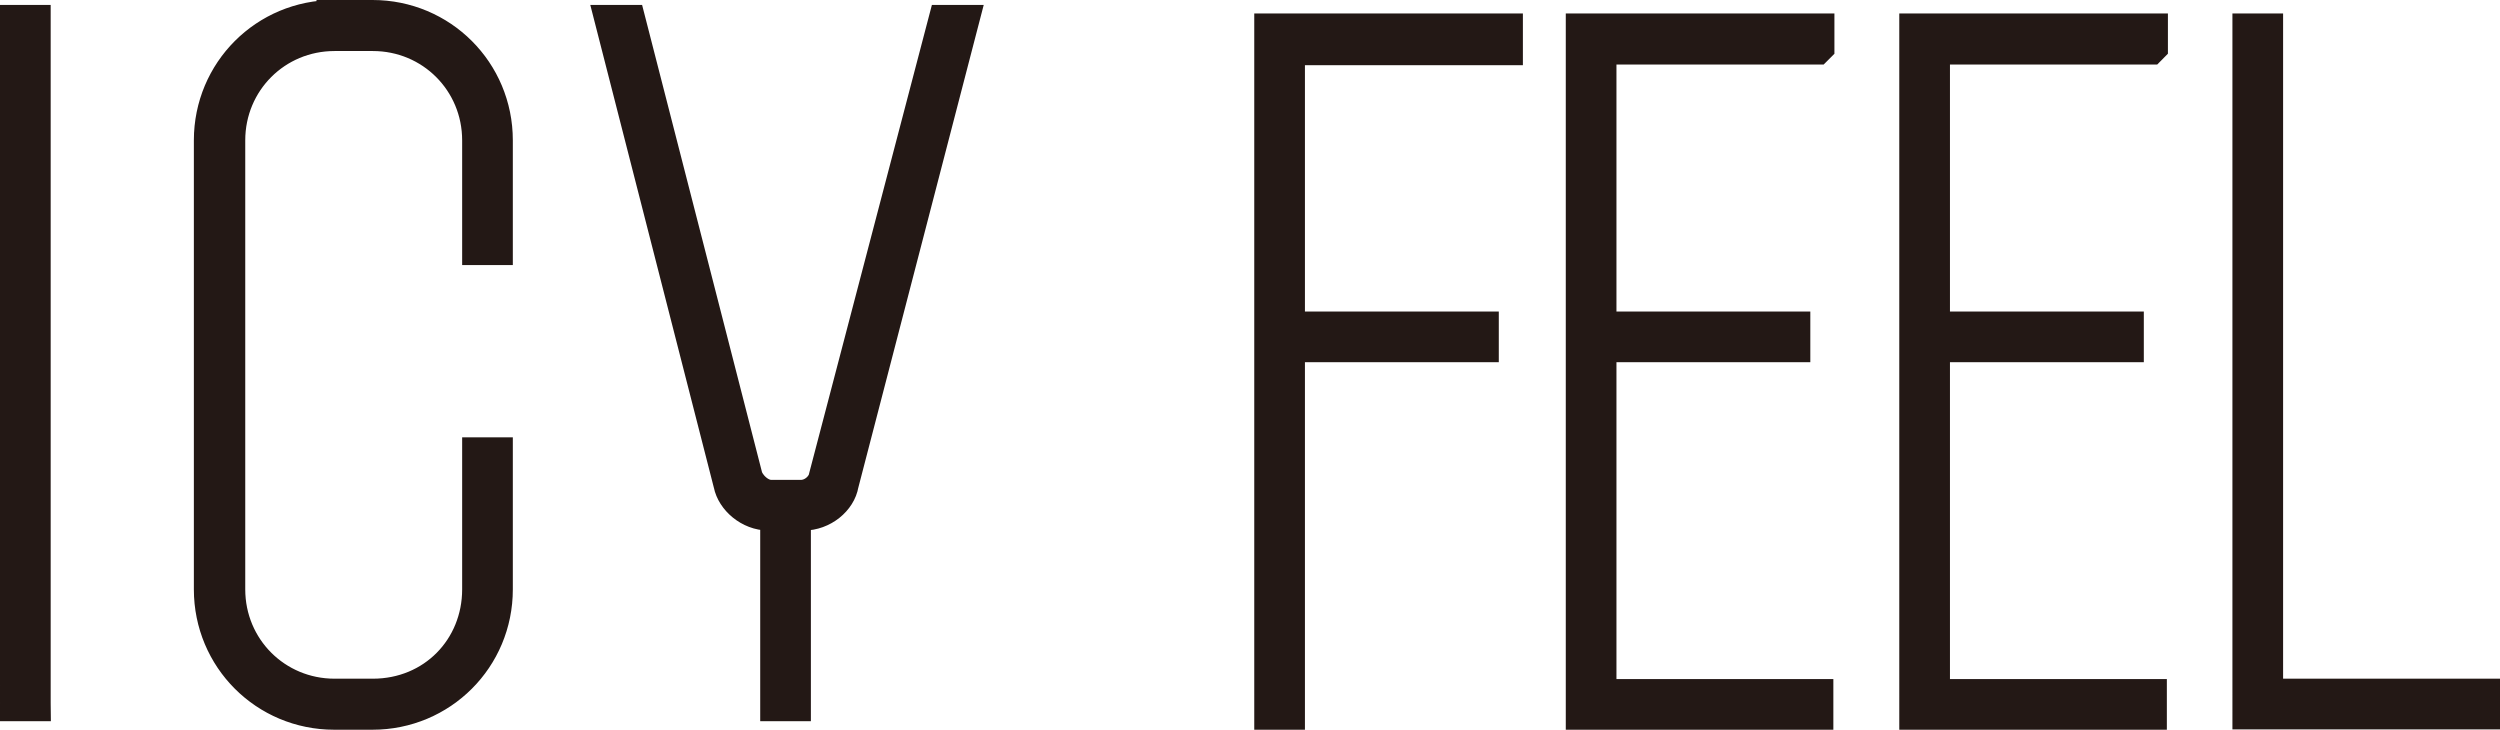
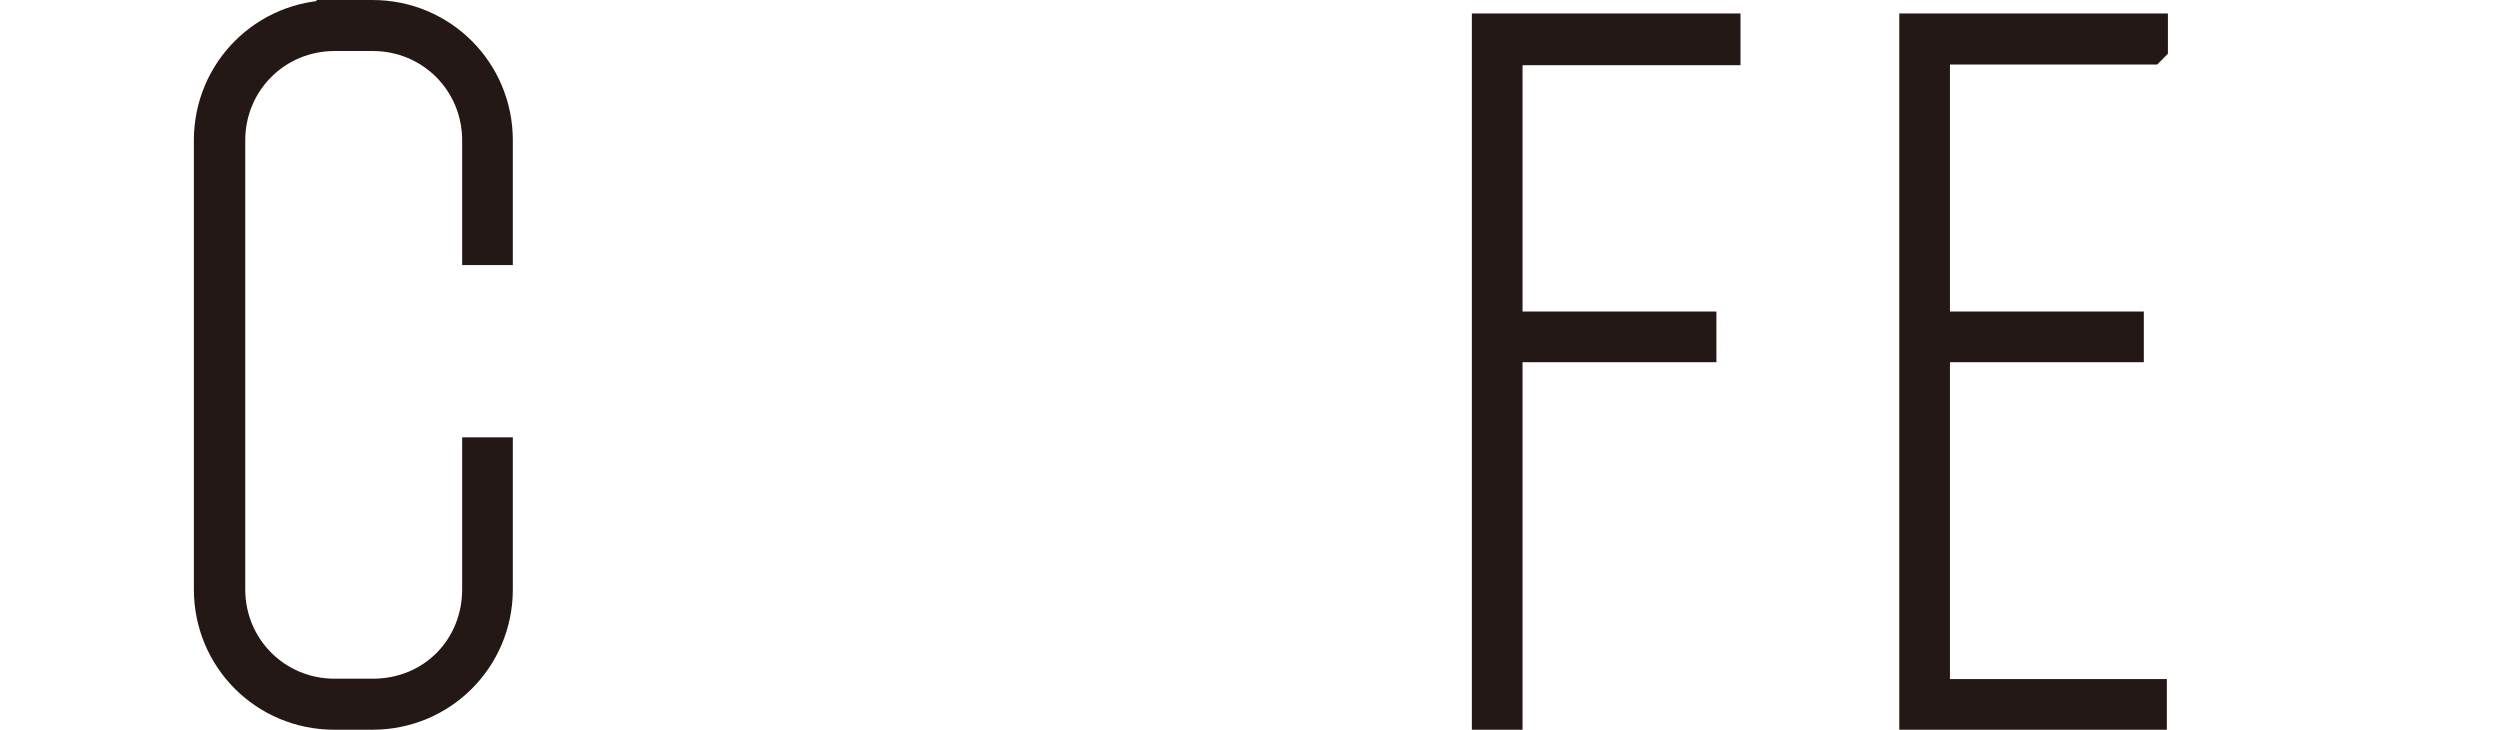
<svg xmlns="http://www.w3.org/2000/svg" id="_レイヤー_2" viewBox="0 0 70.54 20.59">
  <defs>
    <style>.cls-1{fill:#231815;stroke:#231815;stroke-miterlimit:10;}</style>
  </defs>
  <g id="_レイヤー_1-2">
-     <path class="cls-1" d="M.93,19.85h-.43V.64h.43v19.2Z" />
    <path class="cls-1" d="M9.43.5h1.08c1.92,0,3.46,1.54,3.46,3.46v3.02h-.43v-3.02c0-1.68-1.34-3.02-3.02-3.02h-1.08c-1.68,0-3.02,1.34-3.02,3.02v12.67c0,1.68,1.34,3.02,3.02,3.02h1.08c1.73,0,3.02-1.34,3.02-3.02v-3.79h.43v3.79c0,1.92-1.54,3.46-3.46,3.46h-1.08c-1.92,0-3.46-1.54-3.46-3.46V3.96c0-1.92,1.54-3.46,3.46-3.46Z" />
-     <path class="cls-1" d="M23.73,13.65c-.07.43-.53.82-1.06.82h-.29v5.38h-.43v-5.38h-.26c-.53,0-.98-.41-1.06-.82L17.3.64h.43l3.29,12.82c.07.24.38.58.74.58h.84c.36,0,.67-.29.72-.58L26.68.64h.43l-3.38,13.01Z" />
-     <path class="cls-1" d="M42.46,1.34h-6.14v7.95h5.47v.43h-5.47v10.37h-.43V.88h6.58v.46Z" />
-     <path class="cls-1" d="M51.25,1.32h-6.14v7.97h5.47v.43h-5.47v9.94h6.12v.43h-6.55V.88h6.58v.43Z" />
+     <path class="cls-1" d="M42.46,1.34v7.95h5.47v.43h-5.47v10.37h-.43V.88h6.58v.46Z" />
    <path class="cls-1" d="M60.66,1.32h-6.14v7.97h5.47v.43h-5.47v9.94h6.12v.43h-6.55V.88h6.58v.43Z" />
-     <path class="cls-1" d="M63.92,19.65h6.12v.43h-6.55V.88h.43v18.77Z" />
  </g>
</svg>